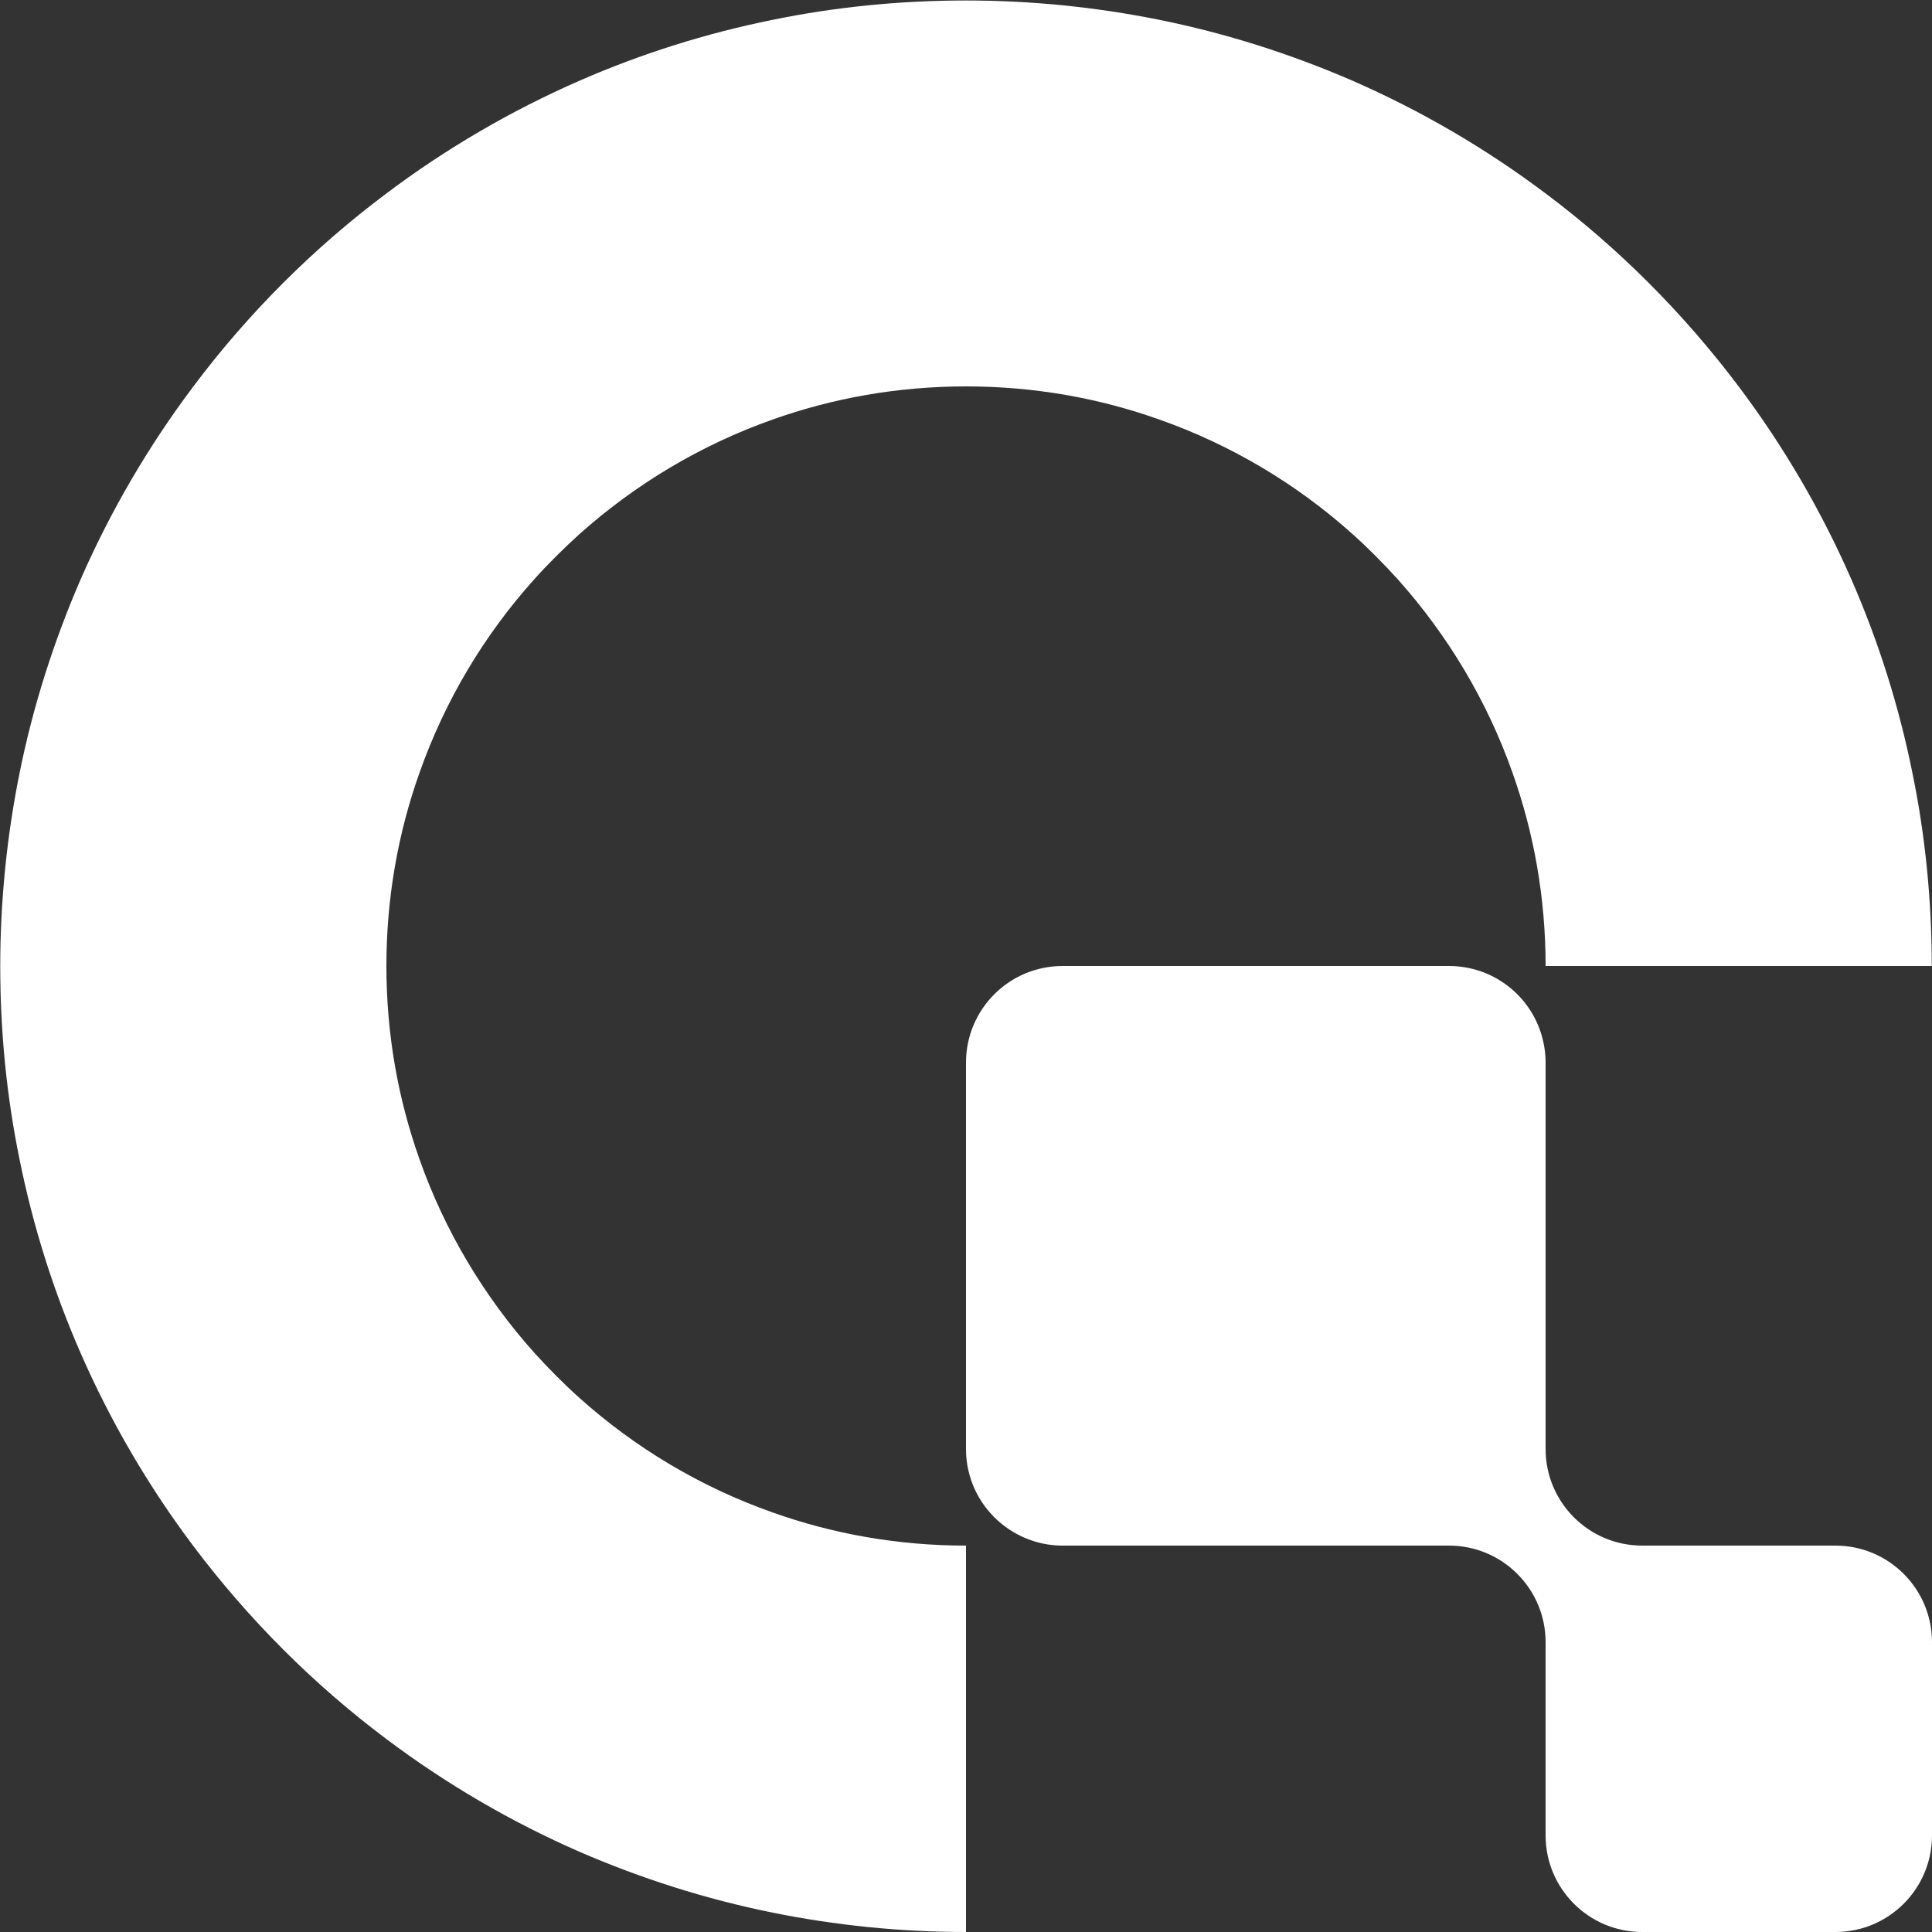
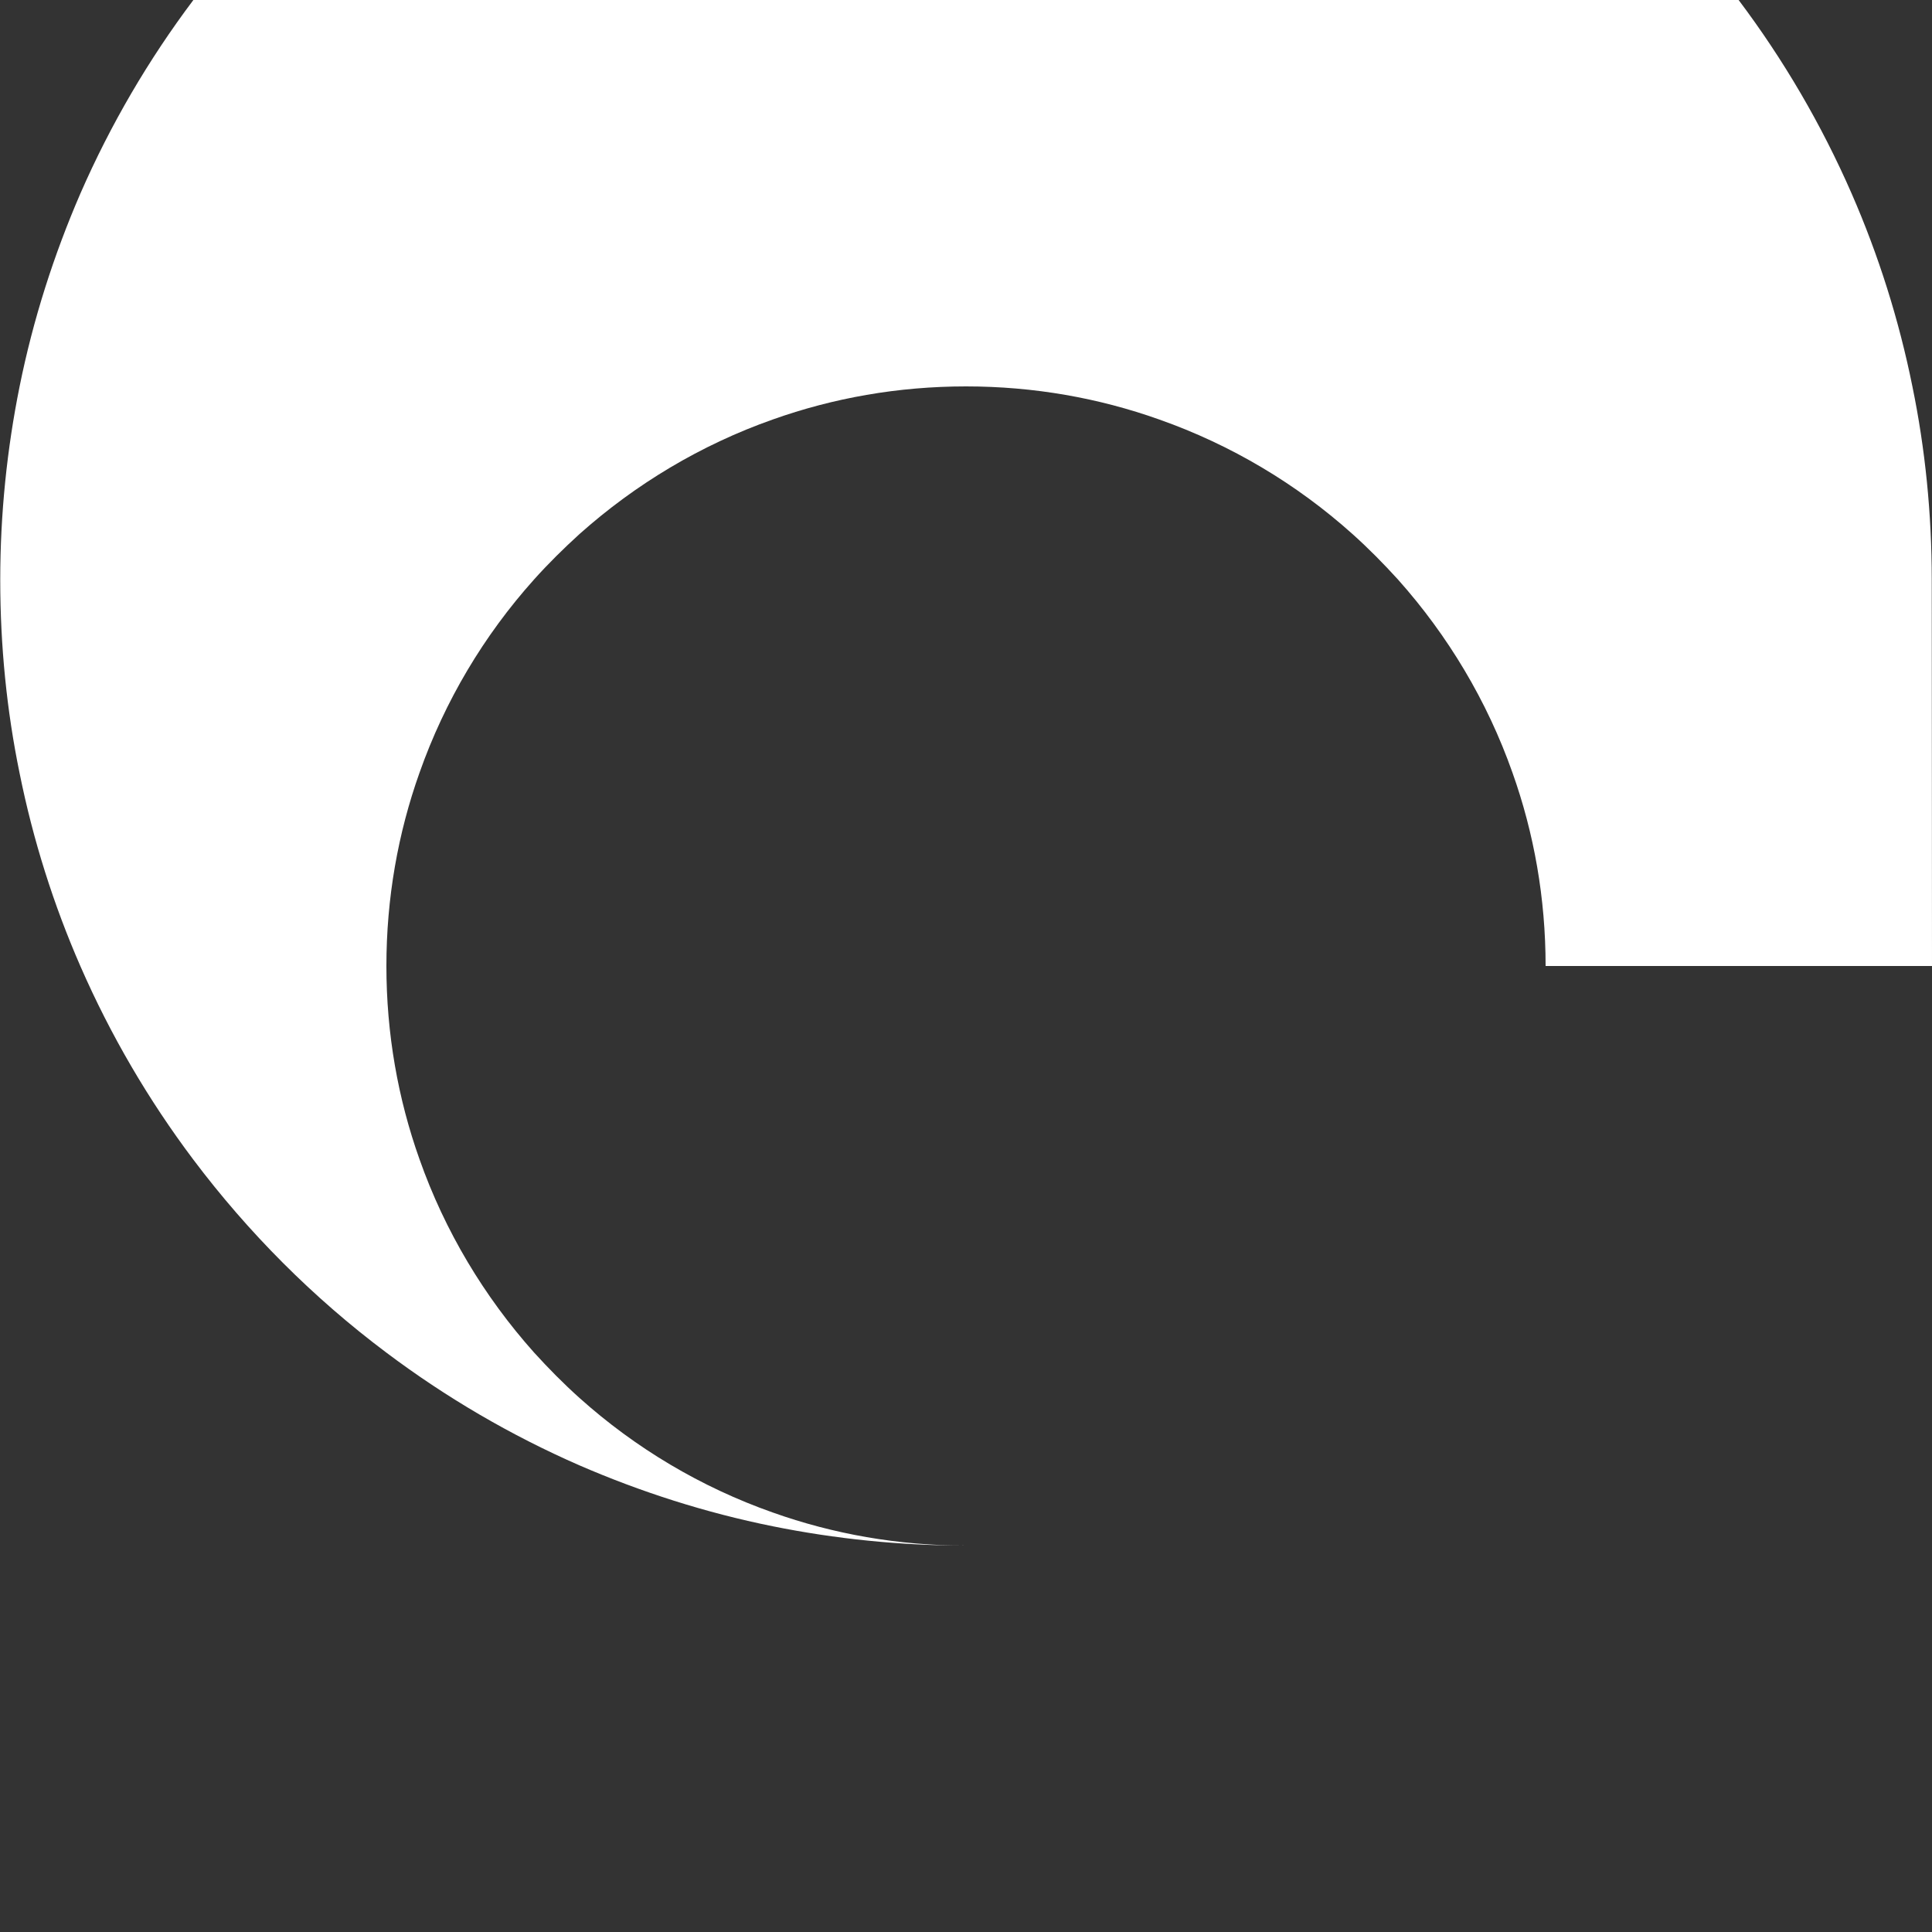
<svg xmlns="http://www.w3.org/2000/svg" id="Warstwa_1" data-name="Warstwa 1" viewBox="0 0 80 80">
  <rect x="0" y="0" width="80" height="80" fill="#333333" stroke="none" />
  <defs>
    <style>
      .cls-1 {
        fill: #fff;
      }
    </style>
  </defs>
-   <path class="cls-1" d="M80,40h-16c0-2.81-.48-5.5-1.37-8-1.05-2.98-2.68-5.69-4.74-8-.6-.66-1.22-1.29-1.89-1.89-2.31-2.07-5.02-3.69-8-4.74-2.5-.89-5.19-1.37-8-1.37s-5.5.48-8,1.37c-2.98,1.05-5.69,2.68-8,4.74-.66.6-1.29,1.22-1.89,1.89-2.07,2.31-3.69,5.02-4.74,8-.89,2.5-1.37,5.19-1.37,8s.48,5.5,1.37,8c1.05,2.98,2.68,5.69,4.74,8,.6.66,1.22,1.29,1.89,1.89,2.31,2.07,5.02,3.69,8,4.74,2.5.89,5.19,1.37,8,1.37v16c-2.74,0-5.42-.28-8-.8-2.78-.56-5.46-1.42-8-2.52-2.86-1.25-5.54-2.82-8-4.67h0s0,0,0,0c-3.03-2.27-5.72-4.97-8-8h0s0,0,0,0c-1.85-2.46-3.42-5.14-4.67-8-1.11-2.54-1.96-5.22-2.52-8-.53-2.58-.8-5.26-.8-8s.28-5.42.8-8c.56-2.78,1.42-5.46,2.52-8,1.25-2.86,2.82-5.54,4.67-8h0c2.27-3.03,4.97-5.73,8-8h0c2.46-1.85,5.14-3.42,8-4.67,2.54-1.11,5.22-1.96,8-2.52,2.58-.53,5.26-.8,8-.8s5.42.28,8,.8c2.78.56,5.46,1.42,8,2.52,2.86,1.25,5.54,2.82,8,4.67h0s0,0,0,0c3.03,2.27,5.72,4.97,8,8h0s0,0,0,0c1.85,2.46,3.42,5.14,4.67,8,1.11,2.54,1.96,5.22,2.52,8,.53,2.58.8,5.26.8,8Z" />
-   <path class="cls-1" d="M80,68v8c0,2.21-1.79,4-4,4h-8c-2.21,0-4-1.79-4-4v-8c0-2.21-1.79-4-4-4h-16c-.4,0-.79-.06-1.15-.17h0c-1.65-.5-2.85-2.02-2.85-3.83v-16c0-2.21,1.79-4,4-4h16c1.81,0,3.34,1.2,3.83,2.85h0c.11.37.17.75.17,1.15v16c0,2.21,1.79,4,4,4h8c2.21,0,4,1.79,4,4Z" />
+   <path class="cls-1" d="M80,40h-16c0-2.81-.48-5.5-1.37-8-1.05-2.98-2.68-5.69-4.74-8-.6-.66-1.22-1.29-1.89-1.89-2.31-2.07-5.02-3.69-8-4.74-2.5-.89-5.19-1.37-8-1.37s-5.5.48-8,1.37c-2.98,1.05-5.69,2.68-8,4.74-.66.6-1.29,1.22-1.89,1.89-2.07,2.31-3.69,5.02-4.74,8-.89,2.5-1.37,5.19-1.37,8s.48,5.5,1.37,8c1.05,2.98,2.68,5.69,4.74,8,.6.66,1.22,1.29,1.89,1.89,2.31,2.07,5.02,3.69,8,4.74,2.5.89,5.19,1.37,8,1.37c-2.74,0-5.42-.28-8-.8-2.78-.56-5.46-1.42-8-2.52-2.86-1.25-5.54-2.82-8-4.67h0s0,0,0,0c-3.03-2.27-5.72-4.97-8-8h0s0,0,0,0c-1.85-2.46-3.42-5.14-4.67-8-1.11-2.54-1.96-5.22-2.52-8-.53-2.58-.8-5.26-.8-8s.28-5.42.8-8c.56-2.78,1.42-5.46,2.52-8,1.25-2.86,2.82-5.54,4.67-8h0c2.27-3.03,4.97-5.73,8-8h0c2.46-1.85,5.14-3.42,8-4.67,2.54-1.11,5.22-1.96,8-2.52,2.58-.53,5.26-.8,8-.8s5.42.28,8,.8c2.78.56,5.46,1.42,8,2.52,2.86,1.25,5.54,2.82,8,4.67h0s0,0,0,0c3.03,2.27,5.72,4.97,8,8h0s0,0,0,0c1.85,2.46,3.42,5.14,4.67,8,1.11,2.54,1.96,5.22,2.52,8,.53,2.58.8,5.26.8,8Z" />
</svg>